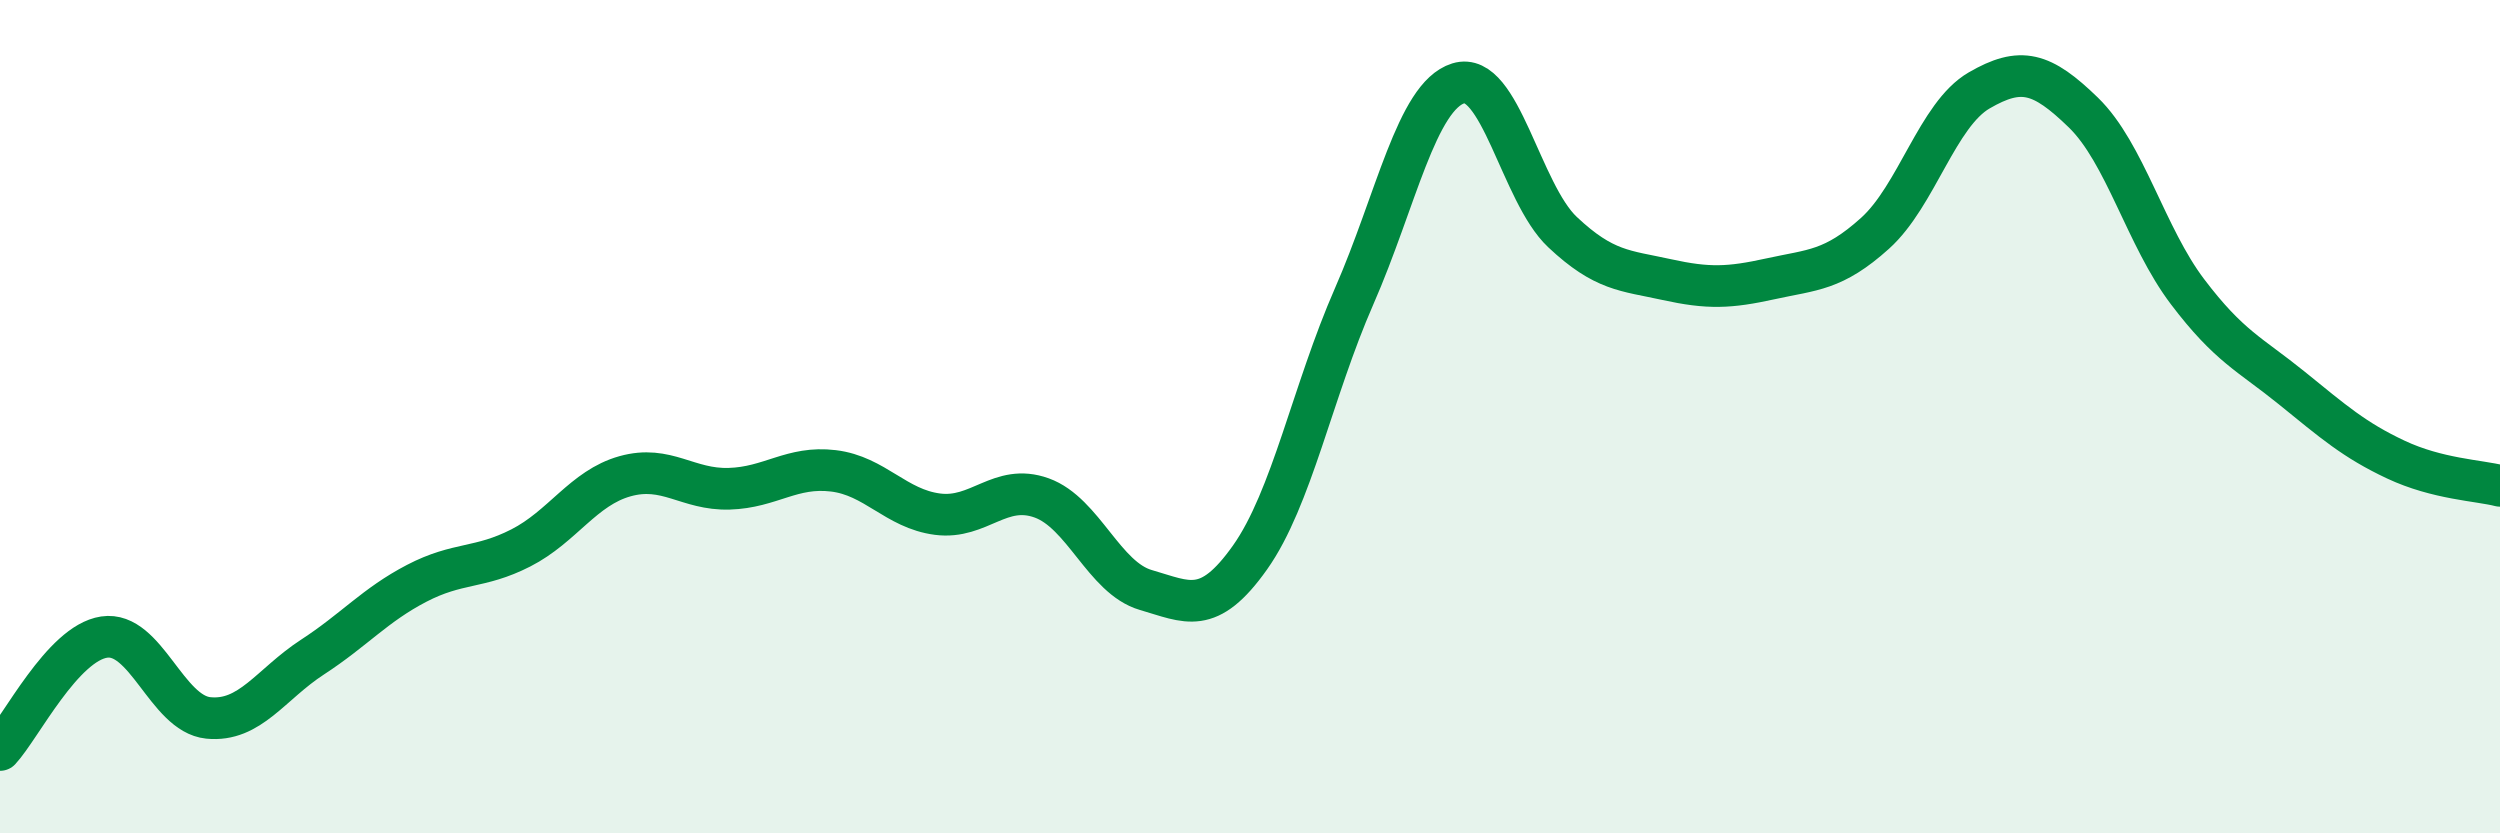
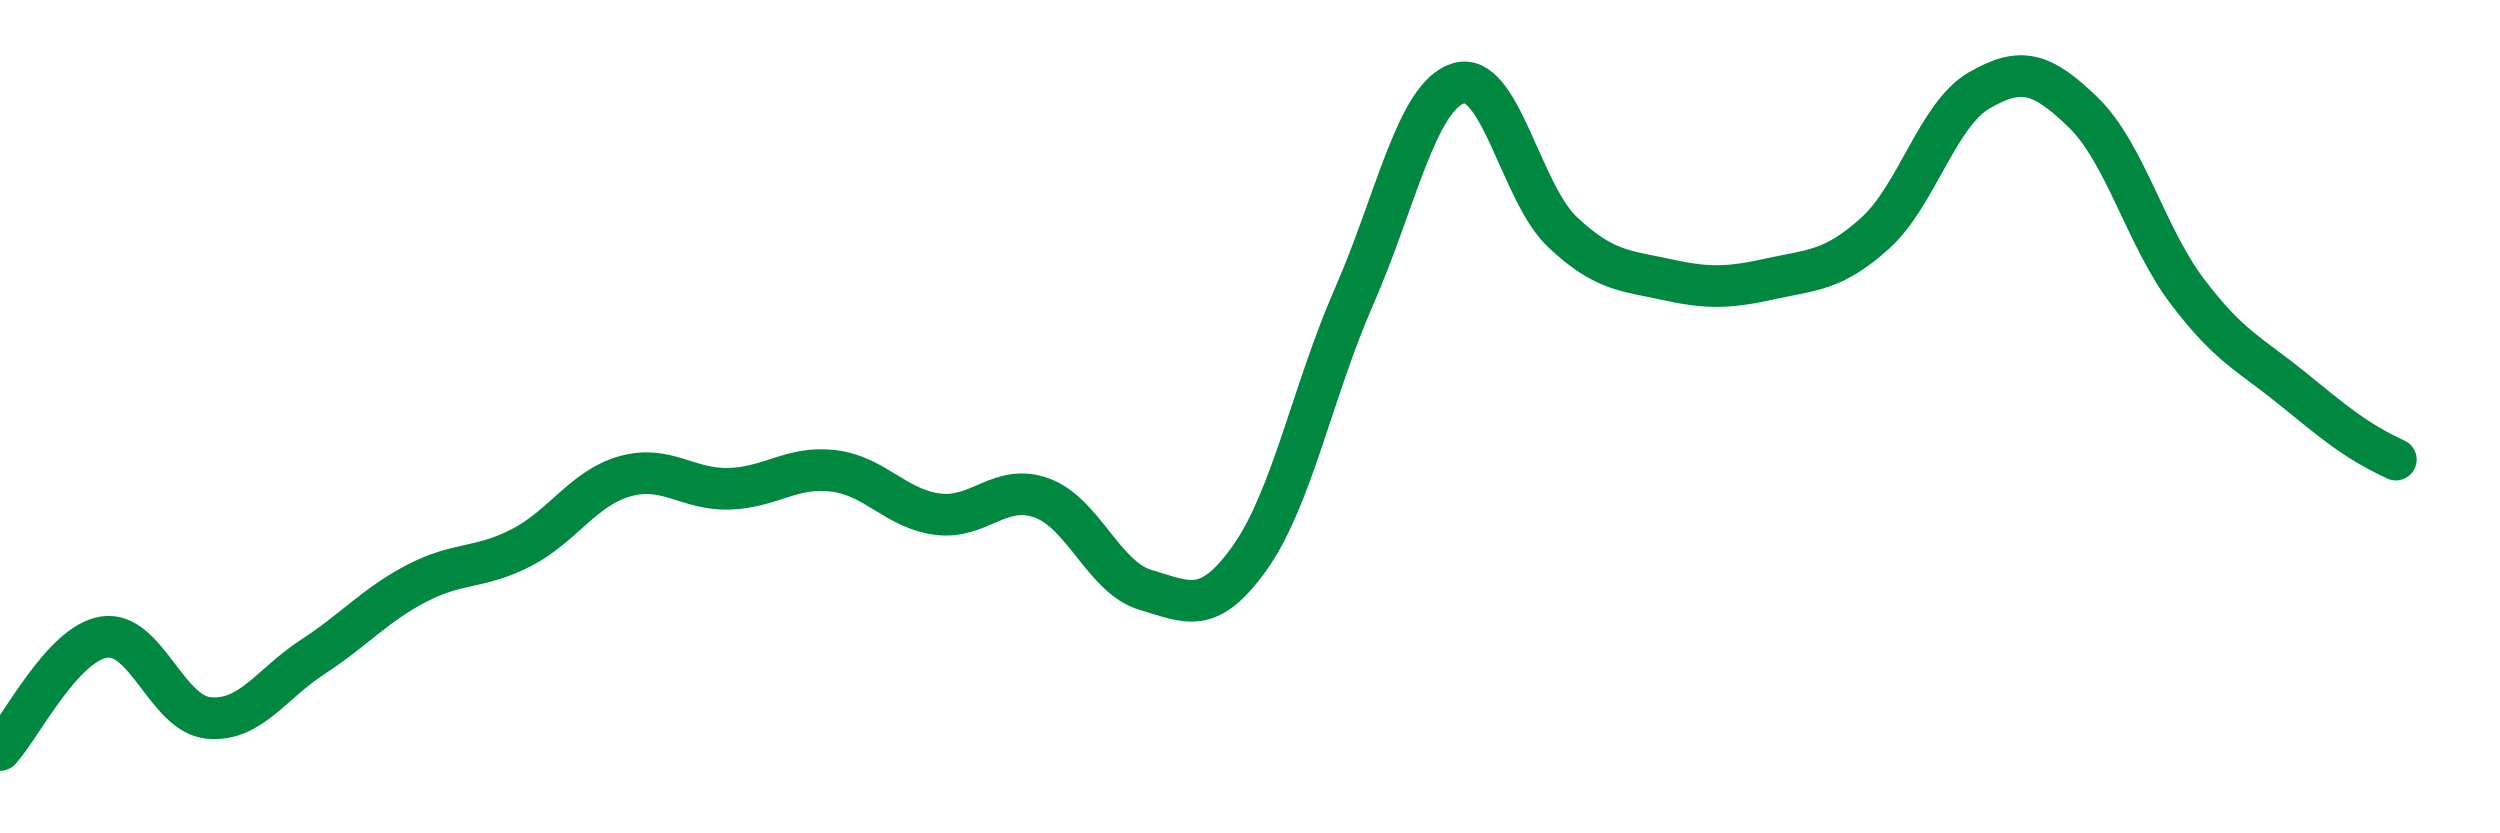
<svg xmlns="http://www.w3.org/2000/svg" width="60" height="20" viewBox="0 0 60 20">
-   <path d="M 0,18 C 0.5,17.46 1.5,15.44 2.5,15.29 C 3.5,15.14 4,17.13 5,17.23 C 6,17.33 6.5,16.42 7.5,15.77 C 8.5,15.12 9,14.52 10,14 C 11,13.48 11.5,13.66 12.5,13.15 C 13.5,12.64 14,11.71 15,11.43 C 16,11.15 16.5,11.76 17.5,11.73 C 18.5,11.7 19,11.18 20,11.3 C 21,11.42 21.5,12.21 22.5,12.34 C 23.5,12.47 24,11.59 25,11.95 C 26,12.31 26.5,13.87 27.5,14.16 C 28.5,14.45 29,14.79 30,13.38 C 31,11.97 31.5,9.39 32.5,7.11 C 33.5,4.83 34,2.31 35,2 C 36,1.69 36.5,4.63 37.5,5.57 C 38.5,6.51 39,6.49 40,6.71 C 41,6.93 41.5,6.91 42.5,6.69 C 43.5,6.47 44,6.5 45,5.6 C 46,4.7 46.5,2.75 47.5,2.17 C 48.5,1.59 49,1.73 50,2.7 C 51,3.67 51.5,5.68 52.5,7 C 53.5,8.32 54,8.5 55,9.31 C 56,10.12 56.5,10.56 57.5,11.03 C 58.5,11.5 59.5,11.53 60,11.66L60 20L0 20Z" fill="#008740" opacity="0.1" stroke-linecap="round" stroke-linejoin="round" />
-   <path d="M 0,18 C 0.5,17.46 1.5,15.44 2.5,15.29 C 3.5,15.14 4,17.13 5,17.23 C 6,17.33 6.5,16.42 7.5,15.77 C 8.5,15.12 9,14.52 10,14 C 11,13.48 11.5,13.66 12.5,13.15 C 13.5,12.64 14,11.71 15,11.43 C 16,11.15 16.5,11.76 17.5,11.73 C 18.5,11.7 19,11.18 20,11.3 C 21,11.42 21.5,12.21 22.5,12.34 C 23.5,12.47 24,11.59 25,11.95 C 26,12.31 26.5,13.87 27.5,14.16 C 28.5,14.45 29,14.79 30,13.38 C 31,11.97 31.5,9.39 32.5,7.11 C 33.5,4.83 34,2.31 35,2 C 36,1.69 36.5,4.63 37.5,5.57 C 38.5,6.51 39,6.49 40,6.71 C 41,6.93 41.5,6.91 42.5,6.69 C 43.5,6.47 44,6.5 45,5.6 C 46,4.7 46.5,2.75 47.5,2.17 C 48.5,1.59 49,1.73 50,2.7 C 51,3.67 51.5,5.68 52.5,7 C 53.5,8.32 54,8.5 55,9.31 C 56,10.12 56.5,10.56 57.5,11.03 C 58.5,11.5 59.5,11.53 60,11.66" stroke="#008740" stroke-width="1" fill="none" stroke-linecap="round" stroke-linejoin="round" />
+   <path d="M 0,18 C 0.5,17.46 1.5,15.44 2.5,15.29 C 3.5,15.14 4,17.13 5,17.23 C 6,17.33 6.5,16.42 7.5,15.77 C 8.5,15.12 9,14.52 10,14 C 11,13.48 11.5,13.66 12.5,13.15 C 13.5,12.64 14,11.71 15,11.43 C 16,11.15 16.5,11.76 17.5,11.73 C 18.5,11.7 19,11.18 20,11.3 C 21,11.42 21.5,12.21 22.5,12.34 C 23.5,12.47 24,11.59 25,11.95 C 26,12.31 26.5,13.87 27.5,14.16 C 28.5,14.45 29,14.79 30,13.38 C 31,11.97 31.5,9.39 32.5,7.11 C 33.5,4.83 34,2.31 35,2 C 36,1.69 36.5,4.63 37.5,5.57 C 38.5,6.51 39,6.49 40,6.71 C 41,6.93 41.5,6.91 42.5,6.69 C 43.5,6.47 44,6.5 45,5.6 C 46,4.7 46.5,2.75 47.5,2.17 C 48.5,1.59 49,1.73 50,2.7 C 51,3.67 51.5,5.68 52.5,7 C 53.5,8.32 54,8.5 55,9.31 C 56,10.12 56.5,10.56 57.5,11.03 " stroke="#008740" stroke-width="1" fill="none" stroke-linecap="round" stroke-linejoin="round" />
</svg>